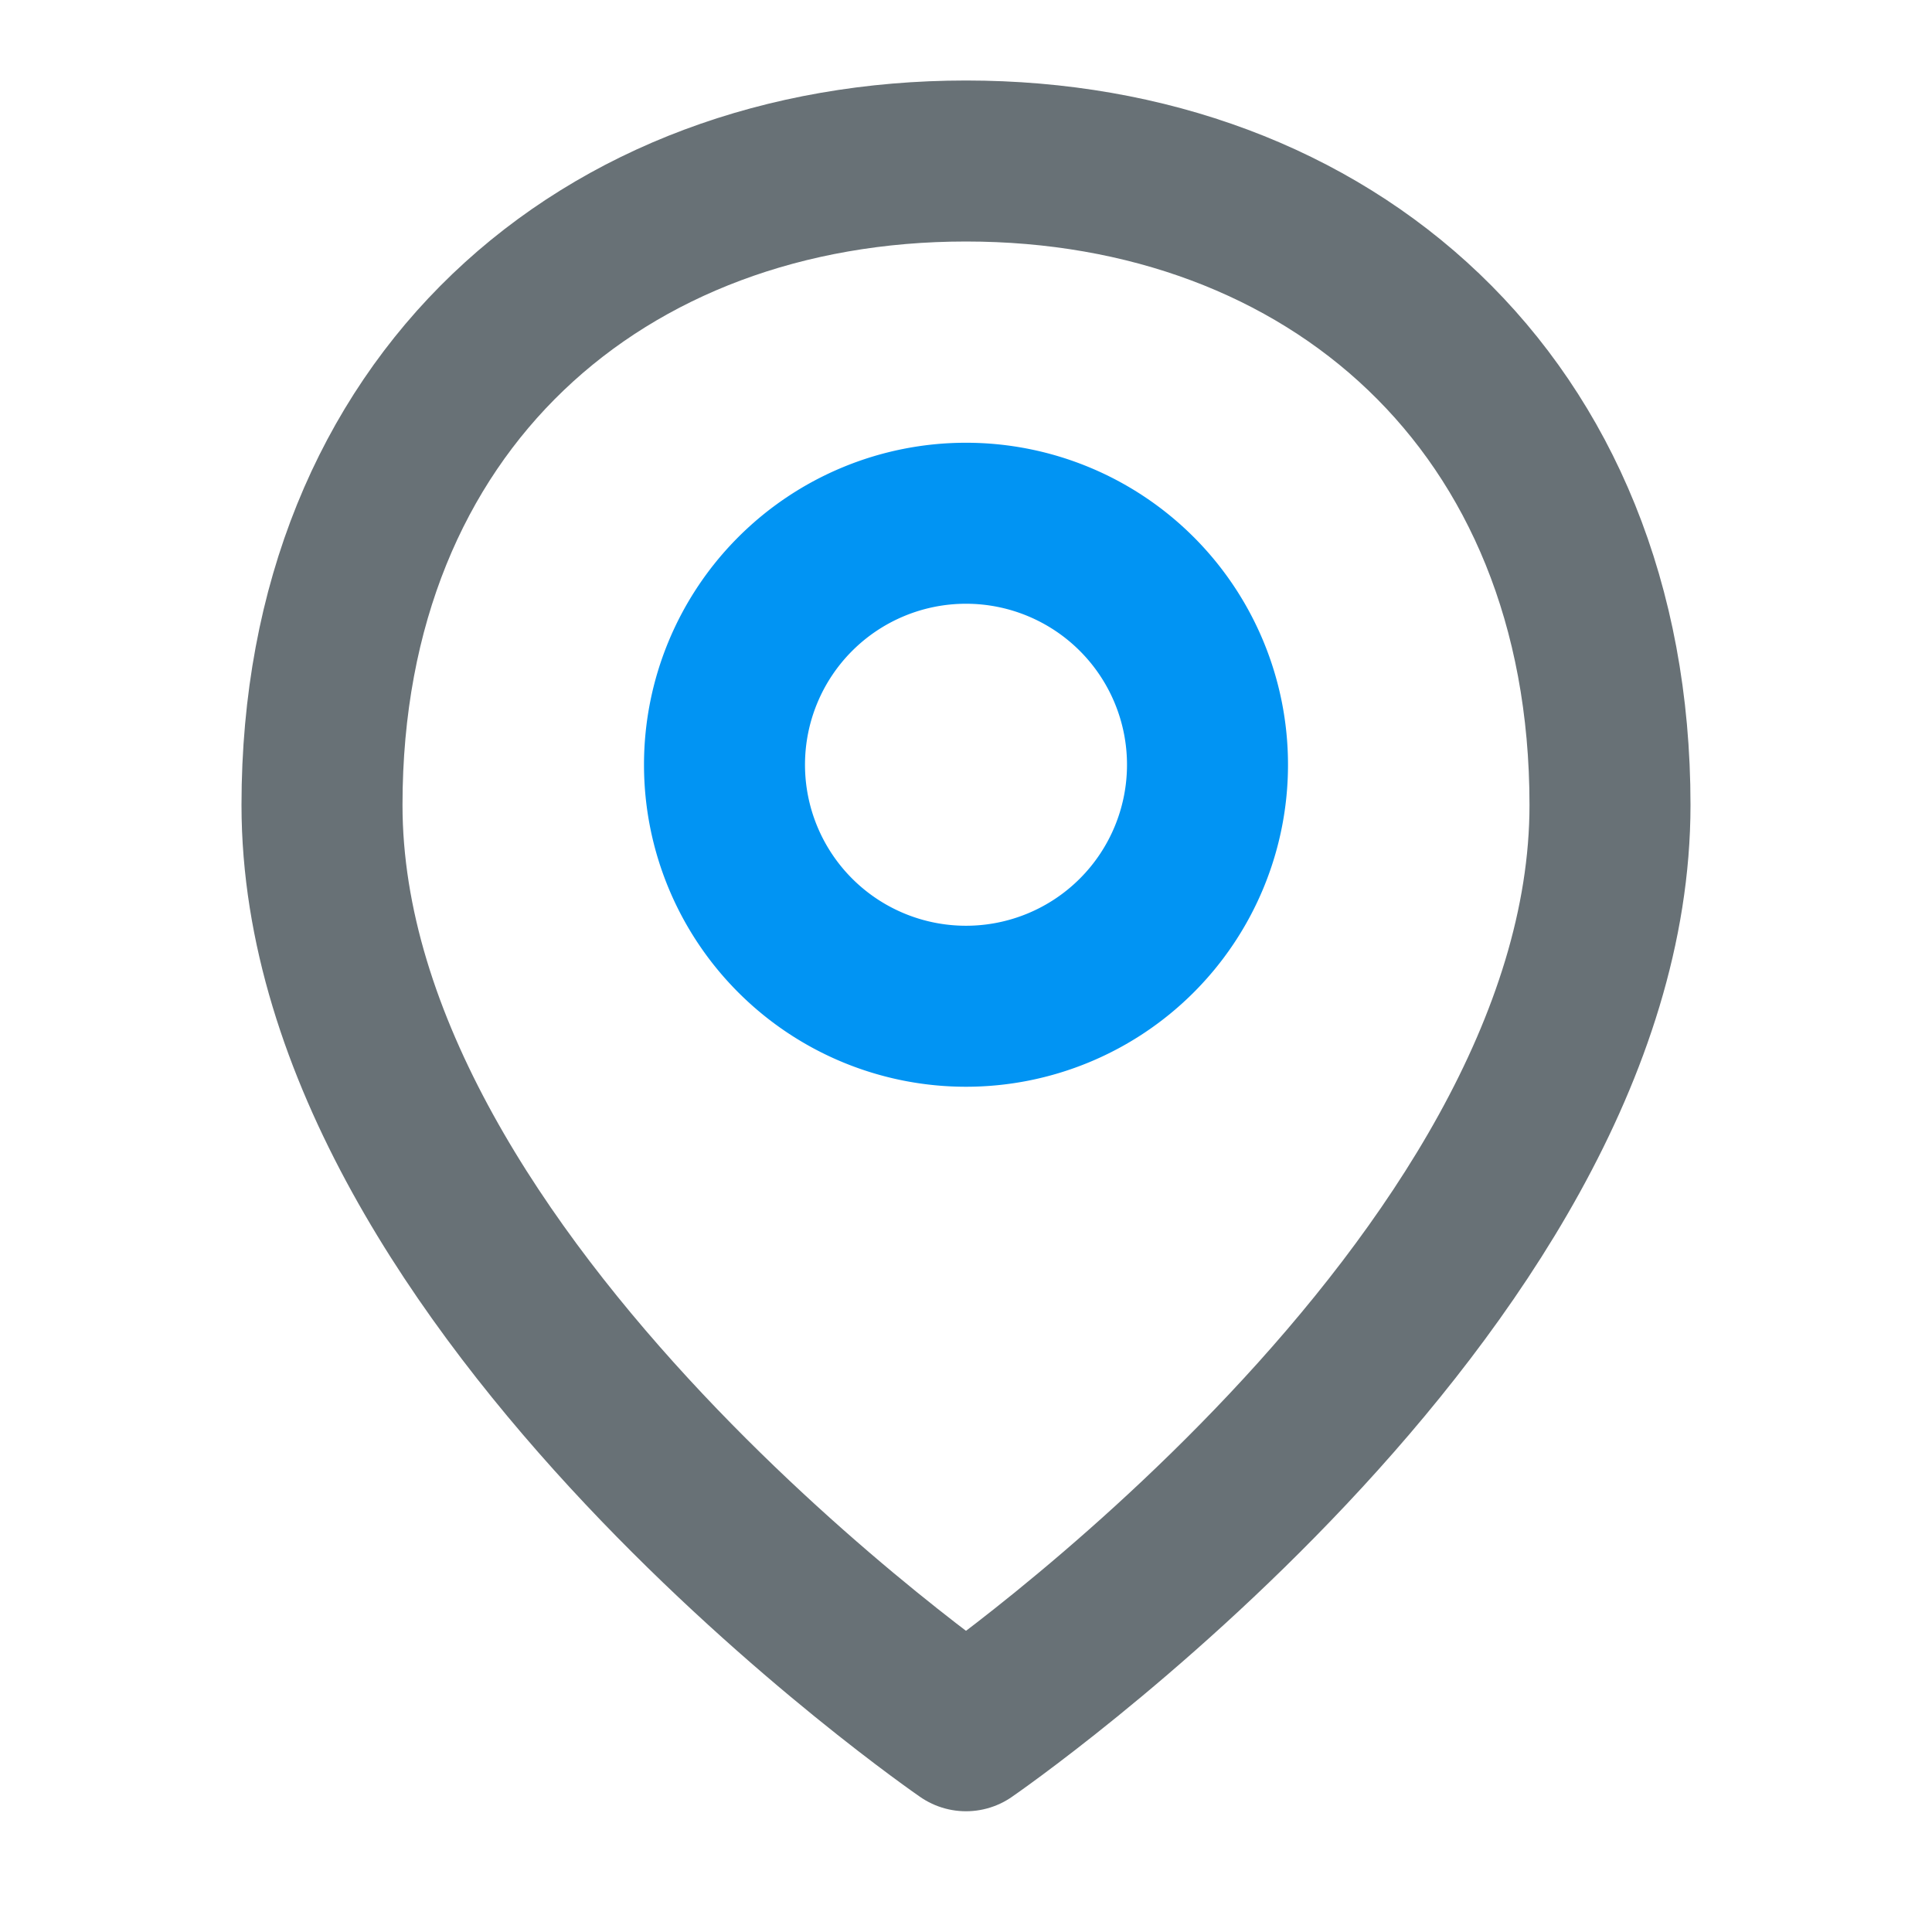
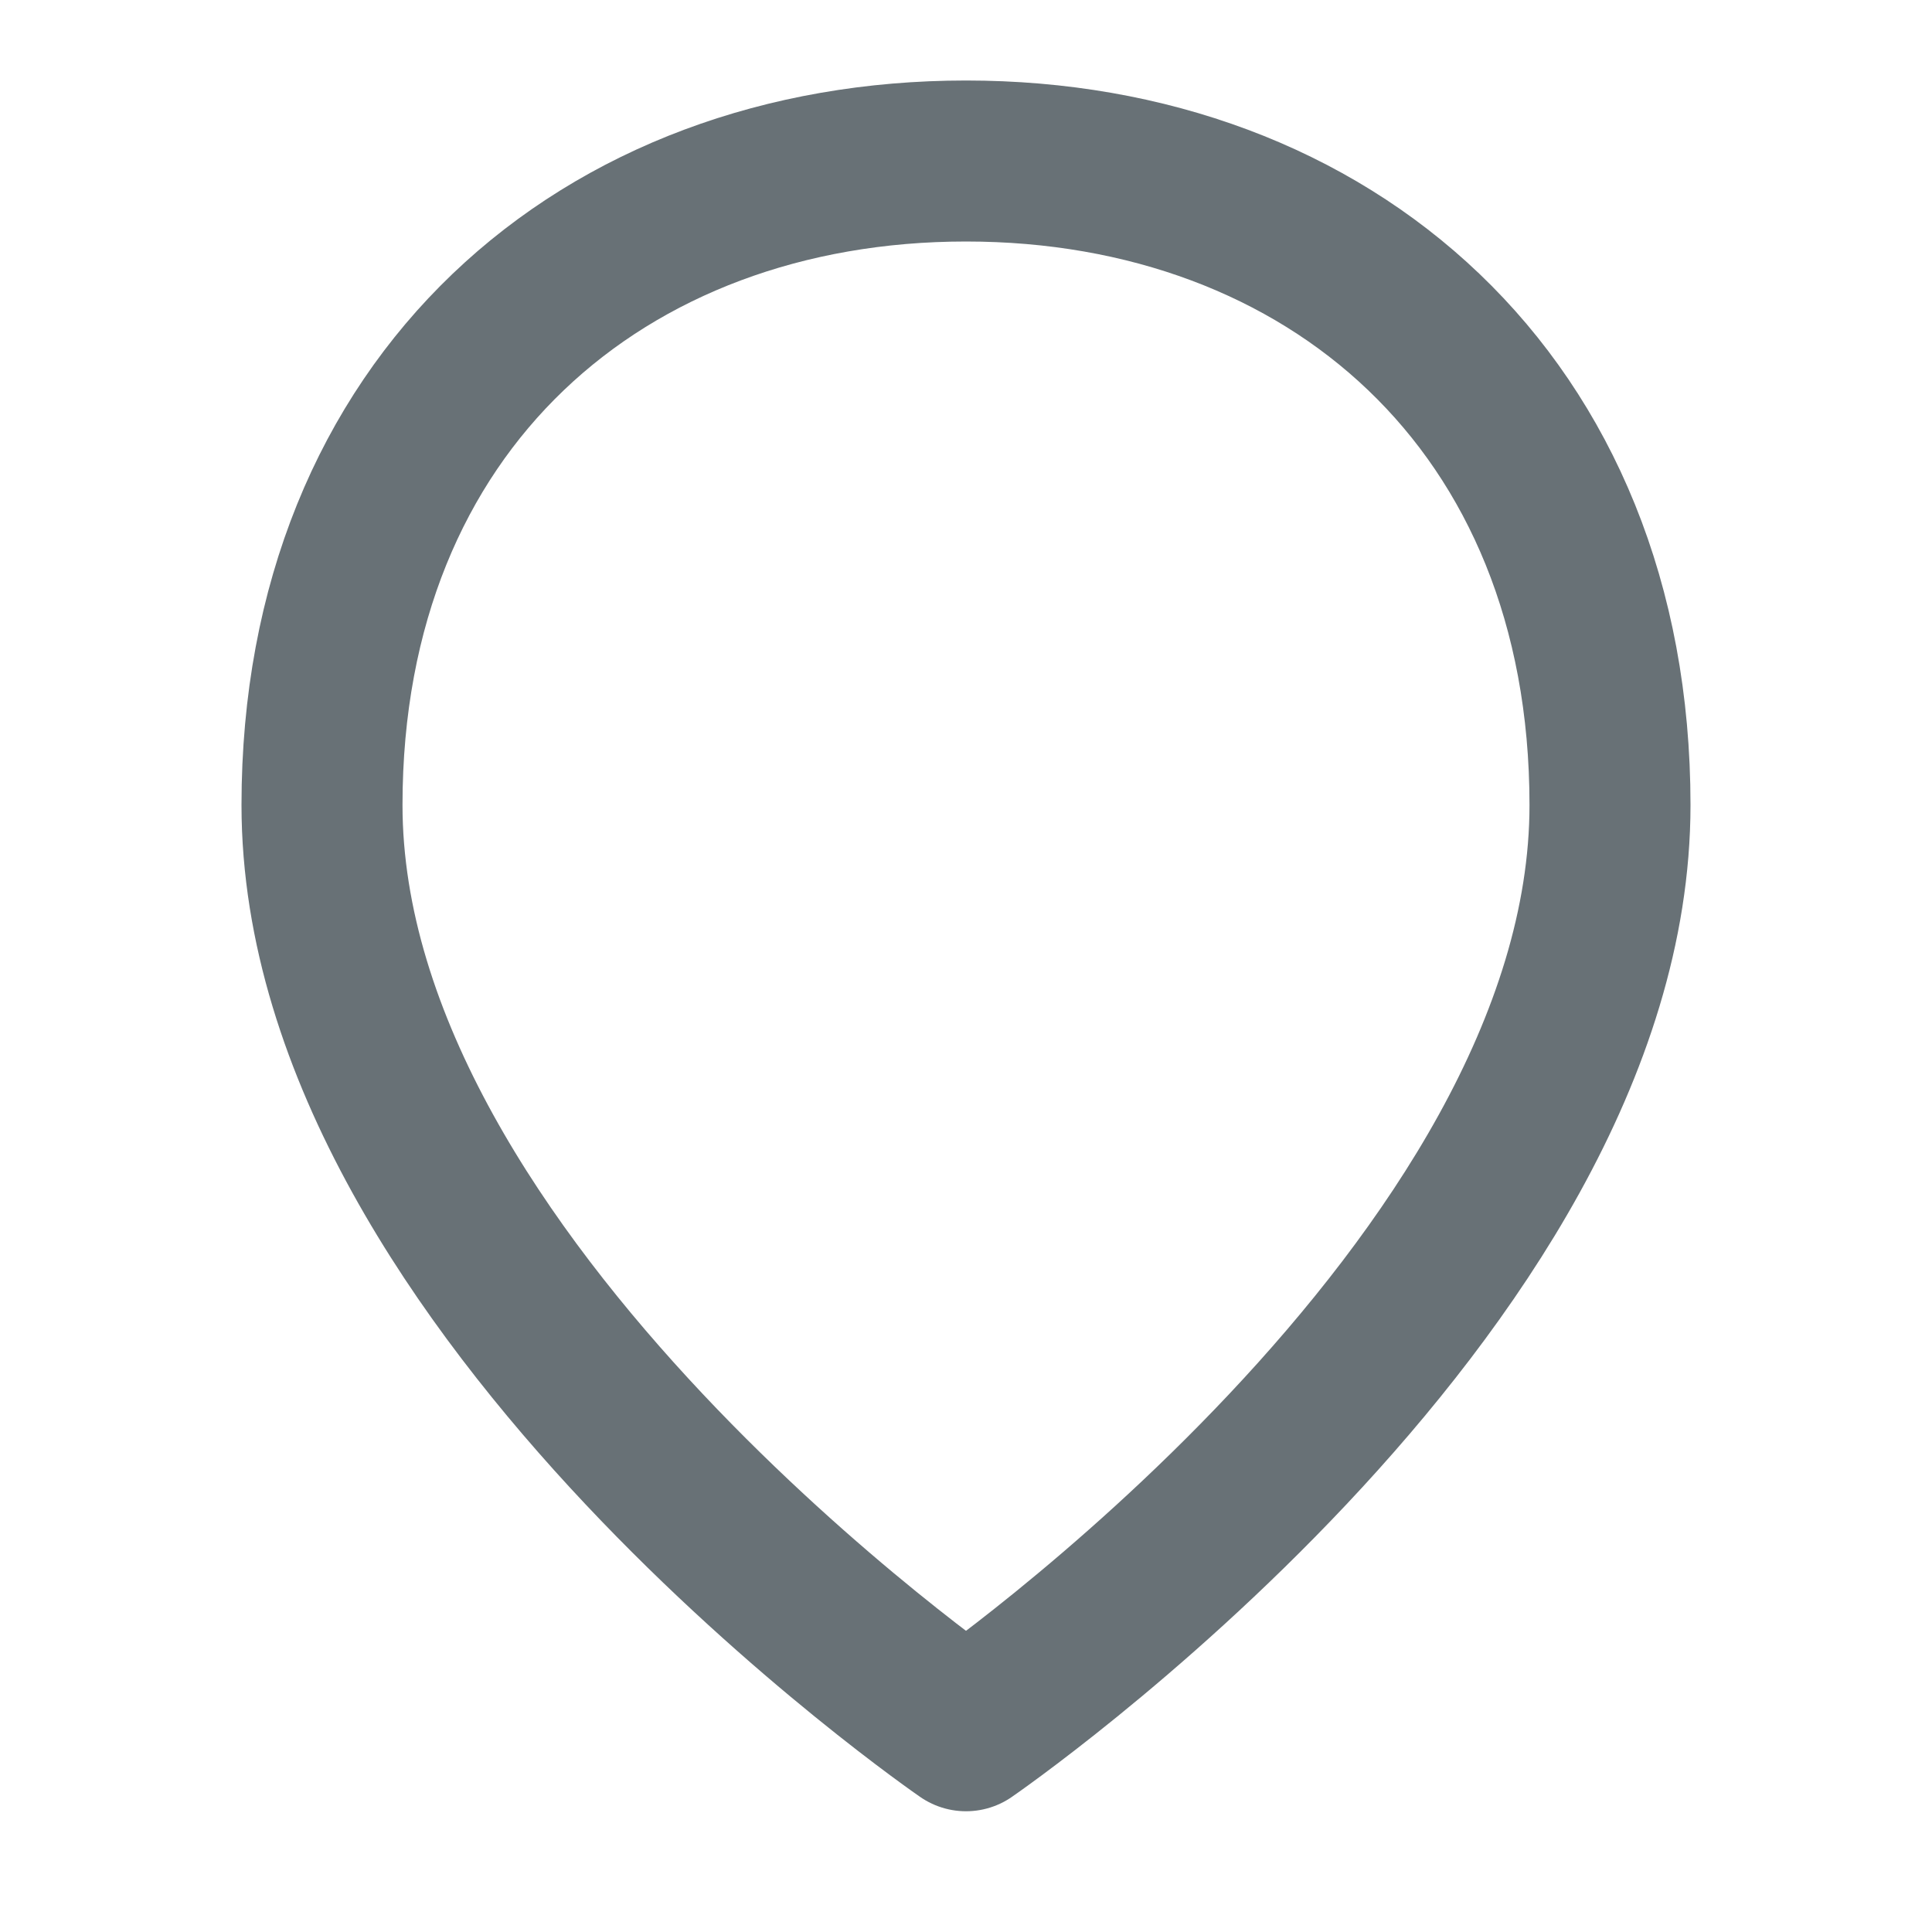
<svg xmlns="http://www.w3.org/2000/svg" width="24" height="24" fill="none" viewBox="0 0 24 24">
  <path stroke="#687176" stroke-linecap="round" stroke-linejoin="round" stroke-width="2" d="M12 21.5S4 16 4 10c0-5 3.5-8 8-8s8 3 8 8c0 6-8 11.5-8 11.5Z" clip-rule="evenodd" />
-   <path stroke="#0194F3" stroke-linecap="round" stroke-linejoin="round" stroke-width="2" d="M12 12.5a3 3 0 1 0 0-6 3 3 0 0 0 0 6Z" clip-rule="evenodd" />
</svg>